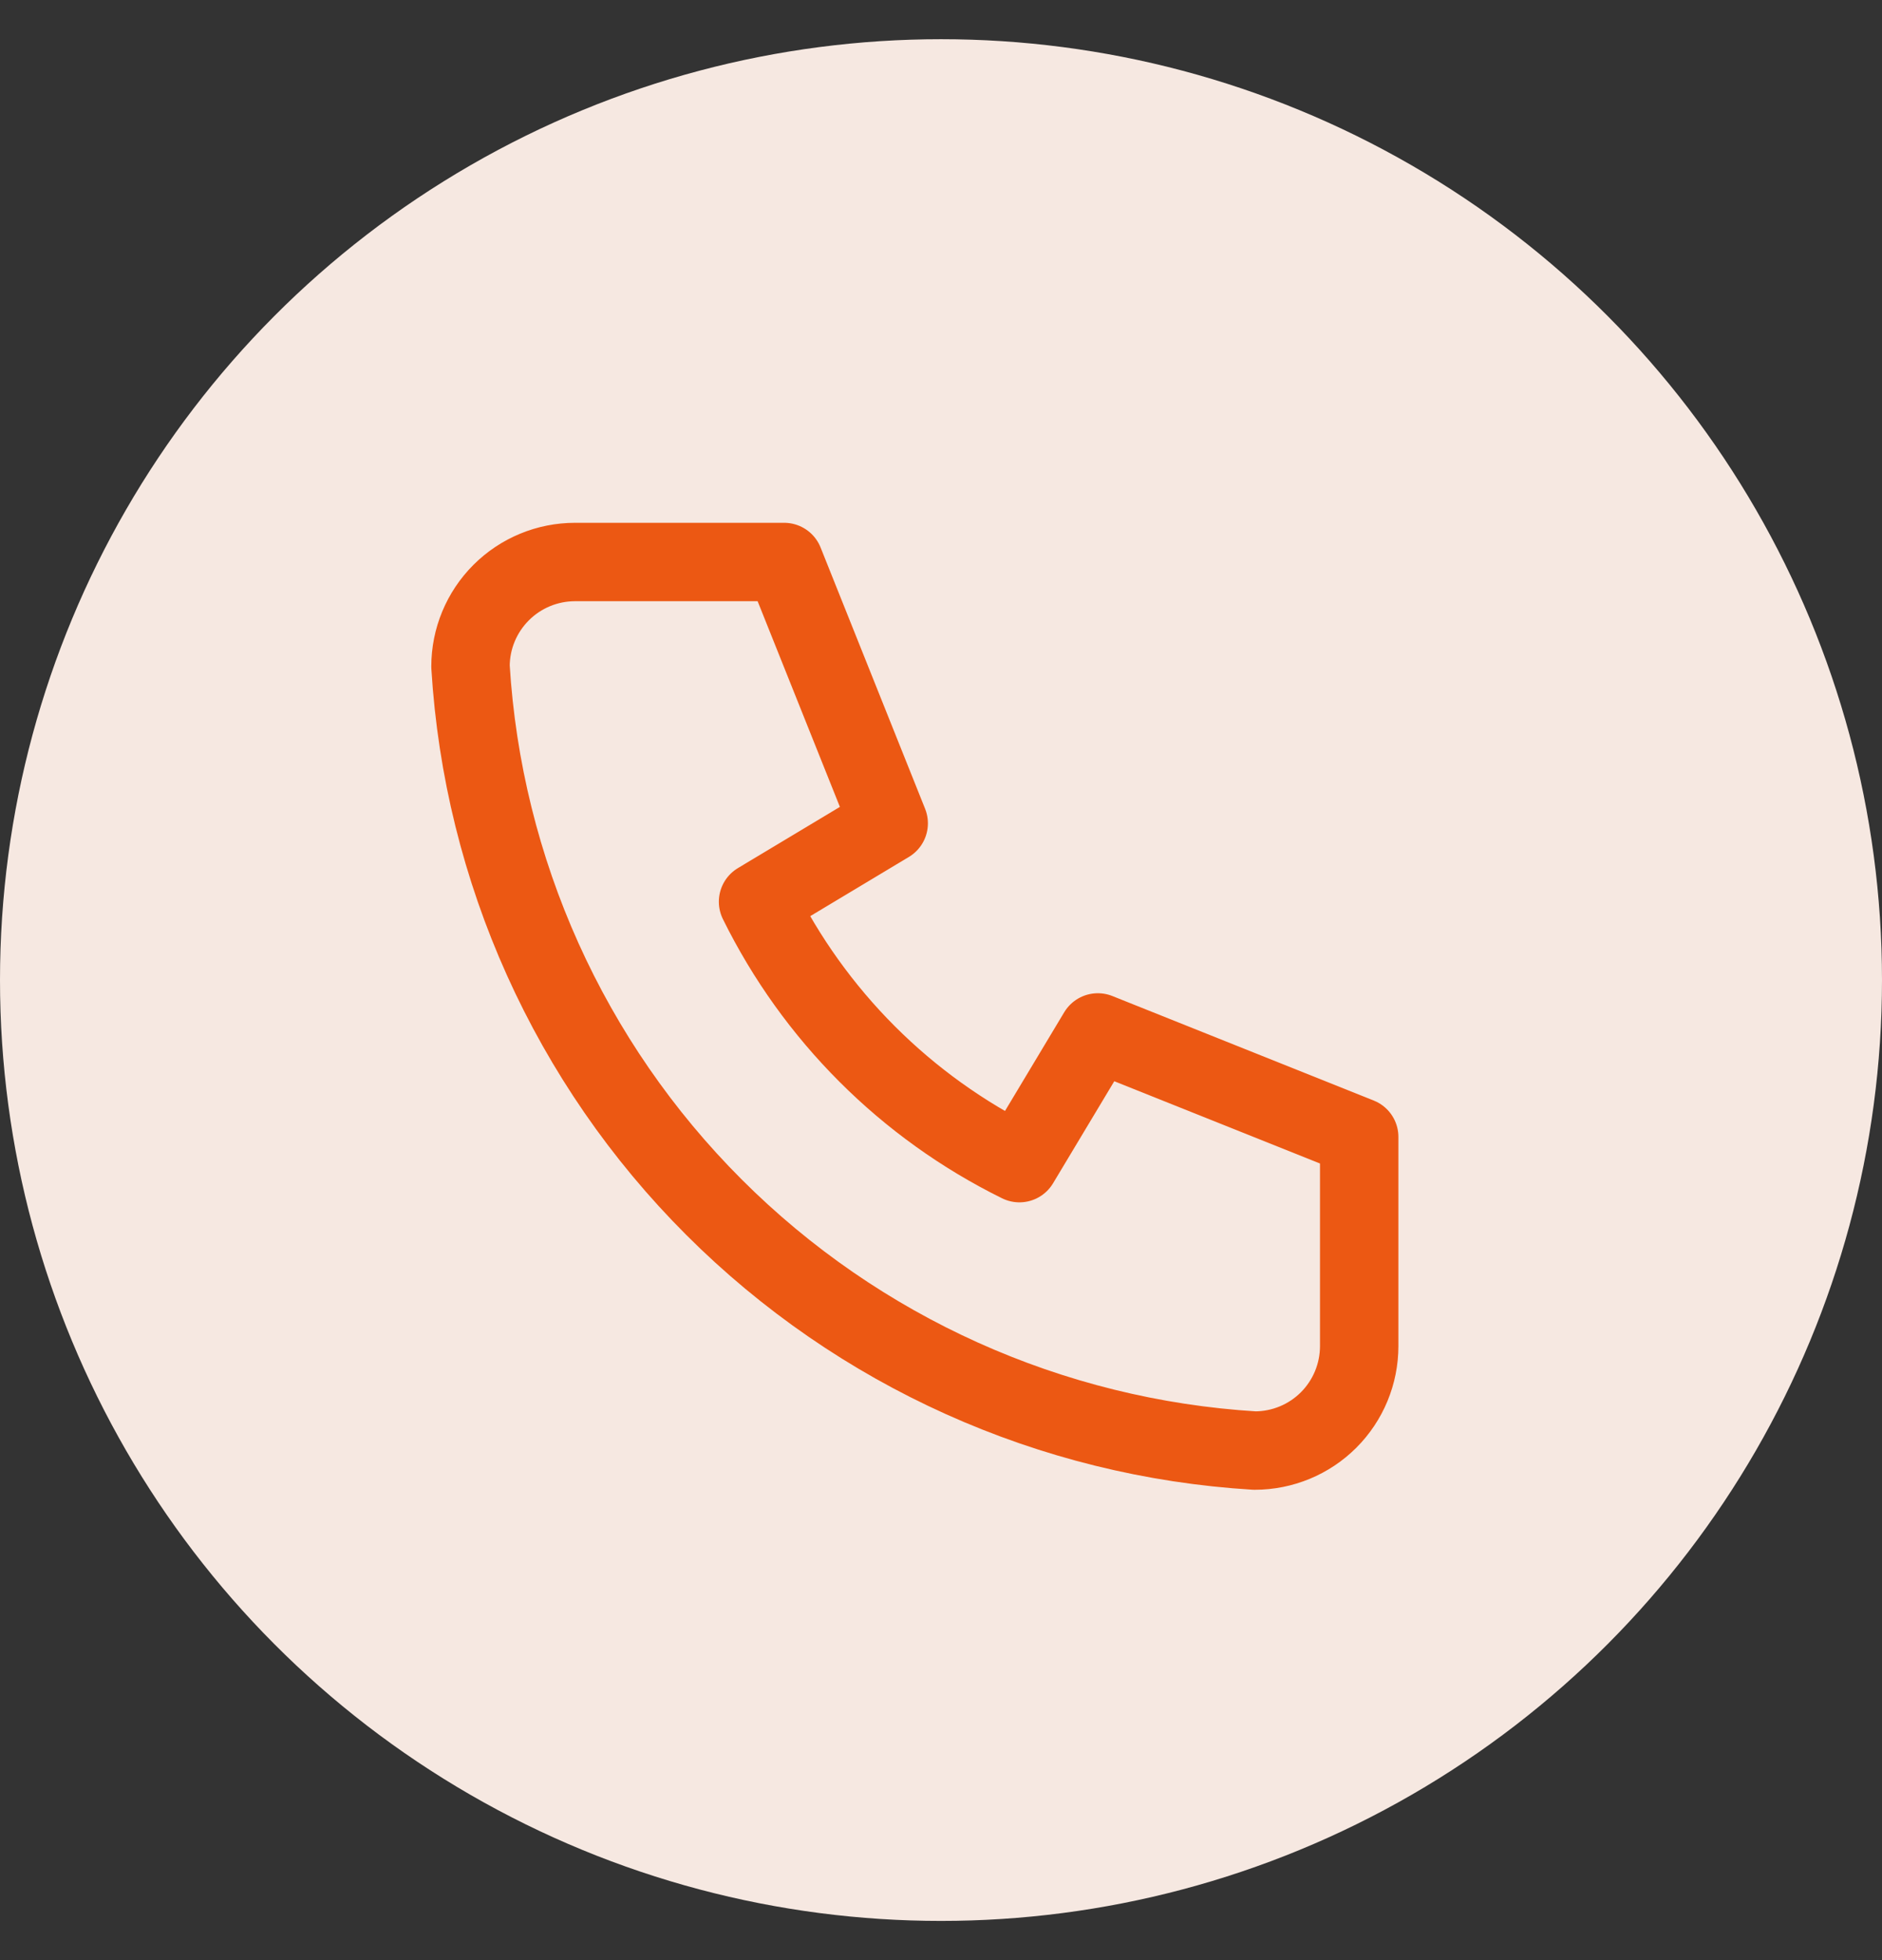
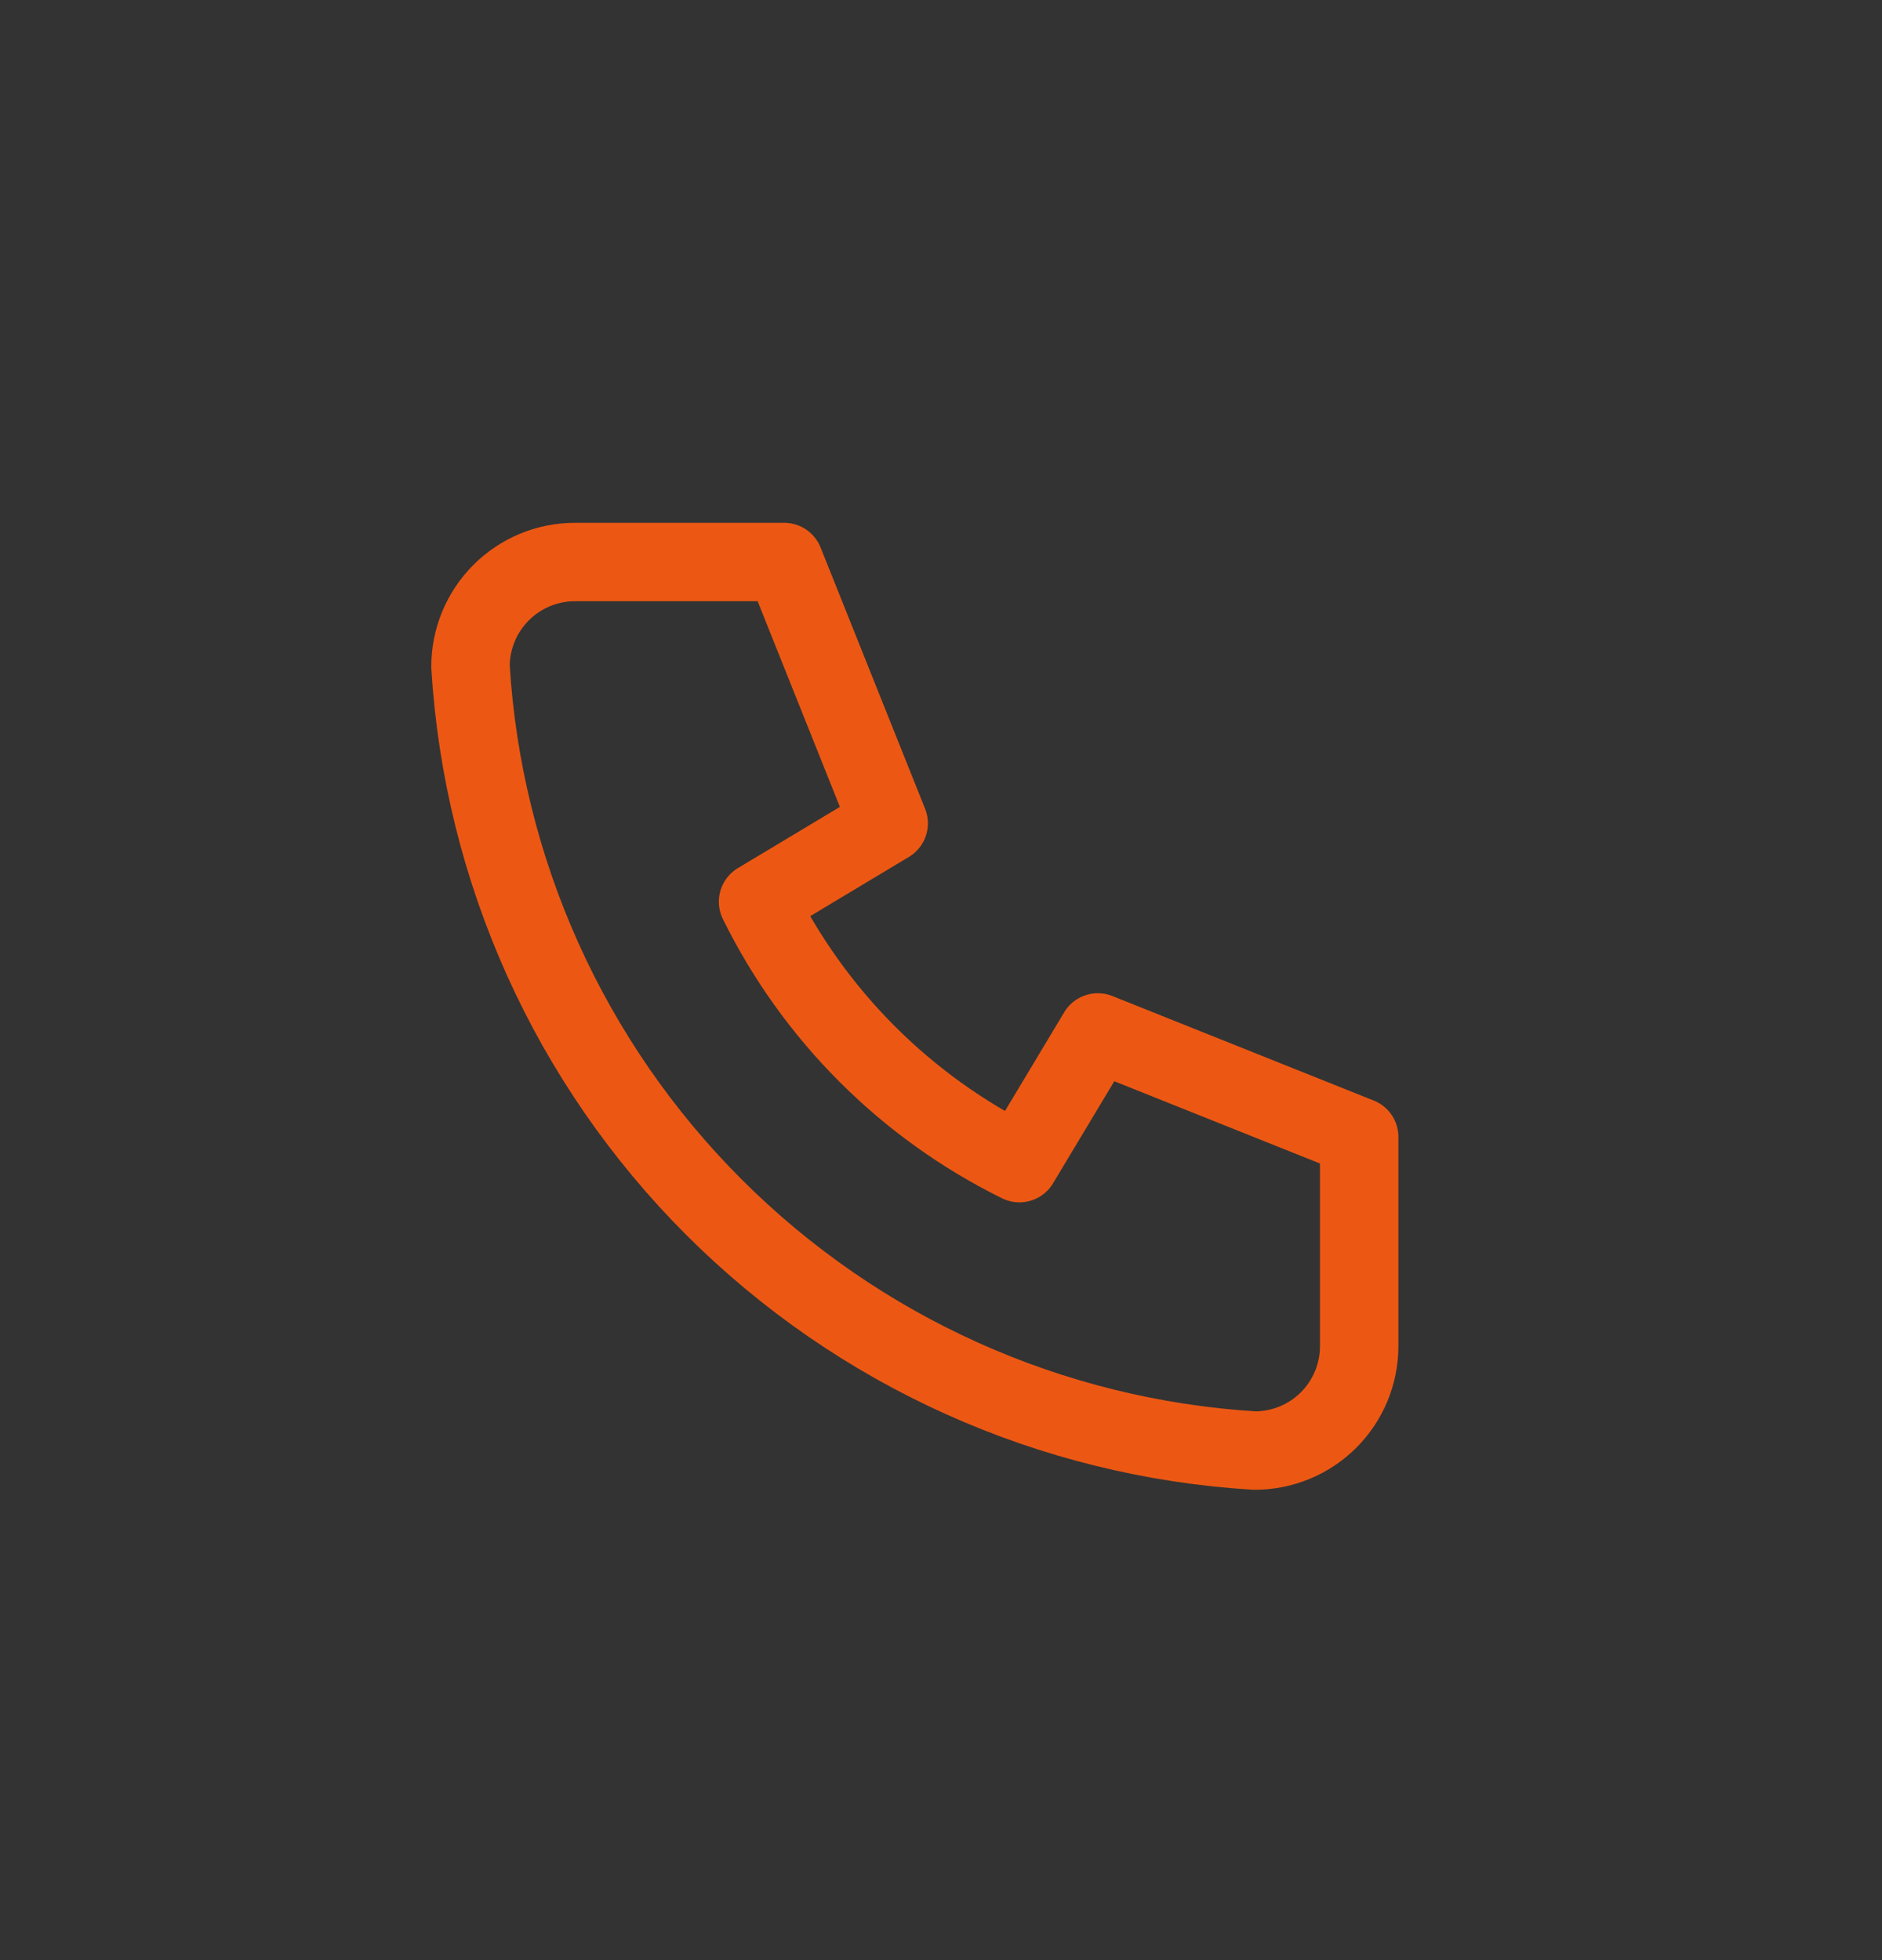
<svg xmlns="http://www.w3.org/2000/svg" width="24" height="25" viewBox="0 0 24 25" fill="none">
  <rect x="0" y="0" width="24" height="25" fill="#333333" stroke="none" />
-   <circle cx="12" cy="12.5" r="12" fill="#F6E8E1" />
  <g clip-path="url(#clip0_1172_748)">
    <path d="M7.333 7.168H10L11.333 10.501L9.667 11.501C10.381 12.949 11.552 14.121 13 14.835L14 13.168L17.333 14.501V17.168C17.333 17.522 17.193 17.861 16.943 18.111C16.693 18.361 16.354 18.501 16 18.501C13.399 18.343 10.947 17.239 9.105 15.397C7.262 13.555 6.158 11.102 6 8.501C6 8.148 6.14 7.809 6.391 7.558C6.641 7.308 6.98 7.168 7.333 7.168" stroke="#EC5813" stroke-linecap="round" stroke-linejoin="round" />
  </g>
  <defs>
    <clipPath id="clip0_1172_748">
      <rect width="16" height="16" fill="white" transform="translate(4 4.5)" />
    </clipPath>
  </defs>
</svg>